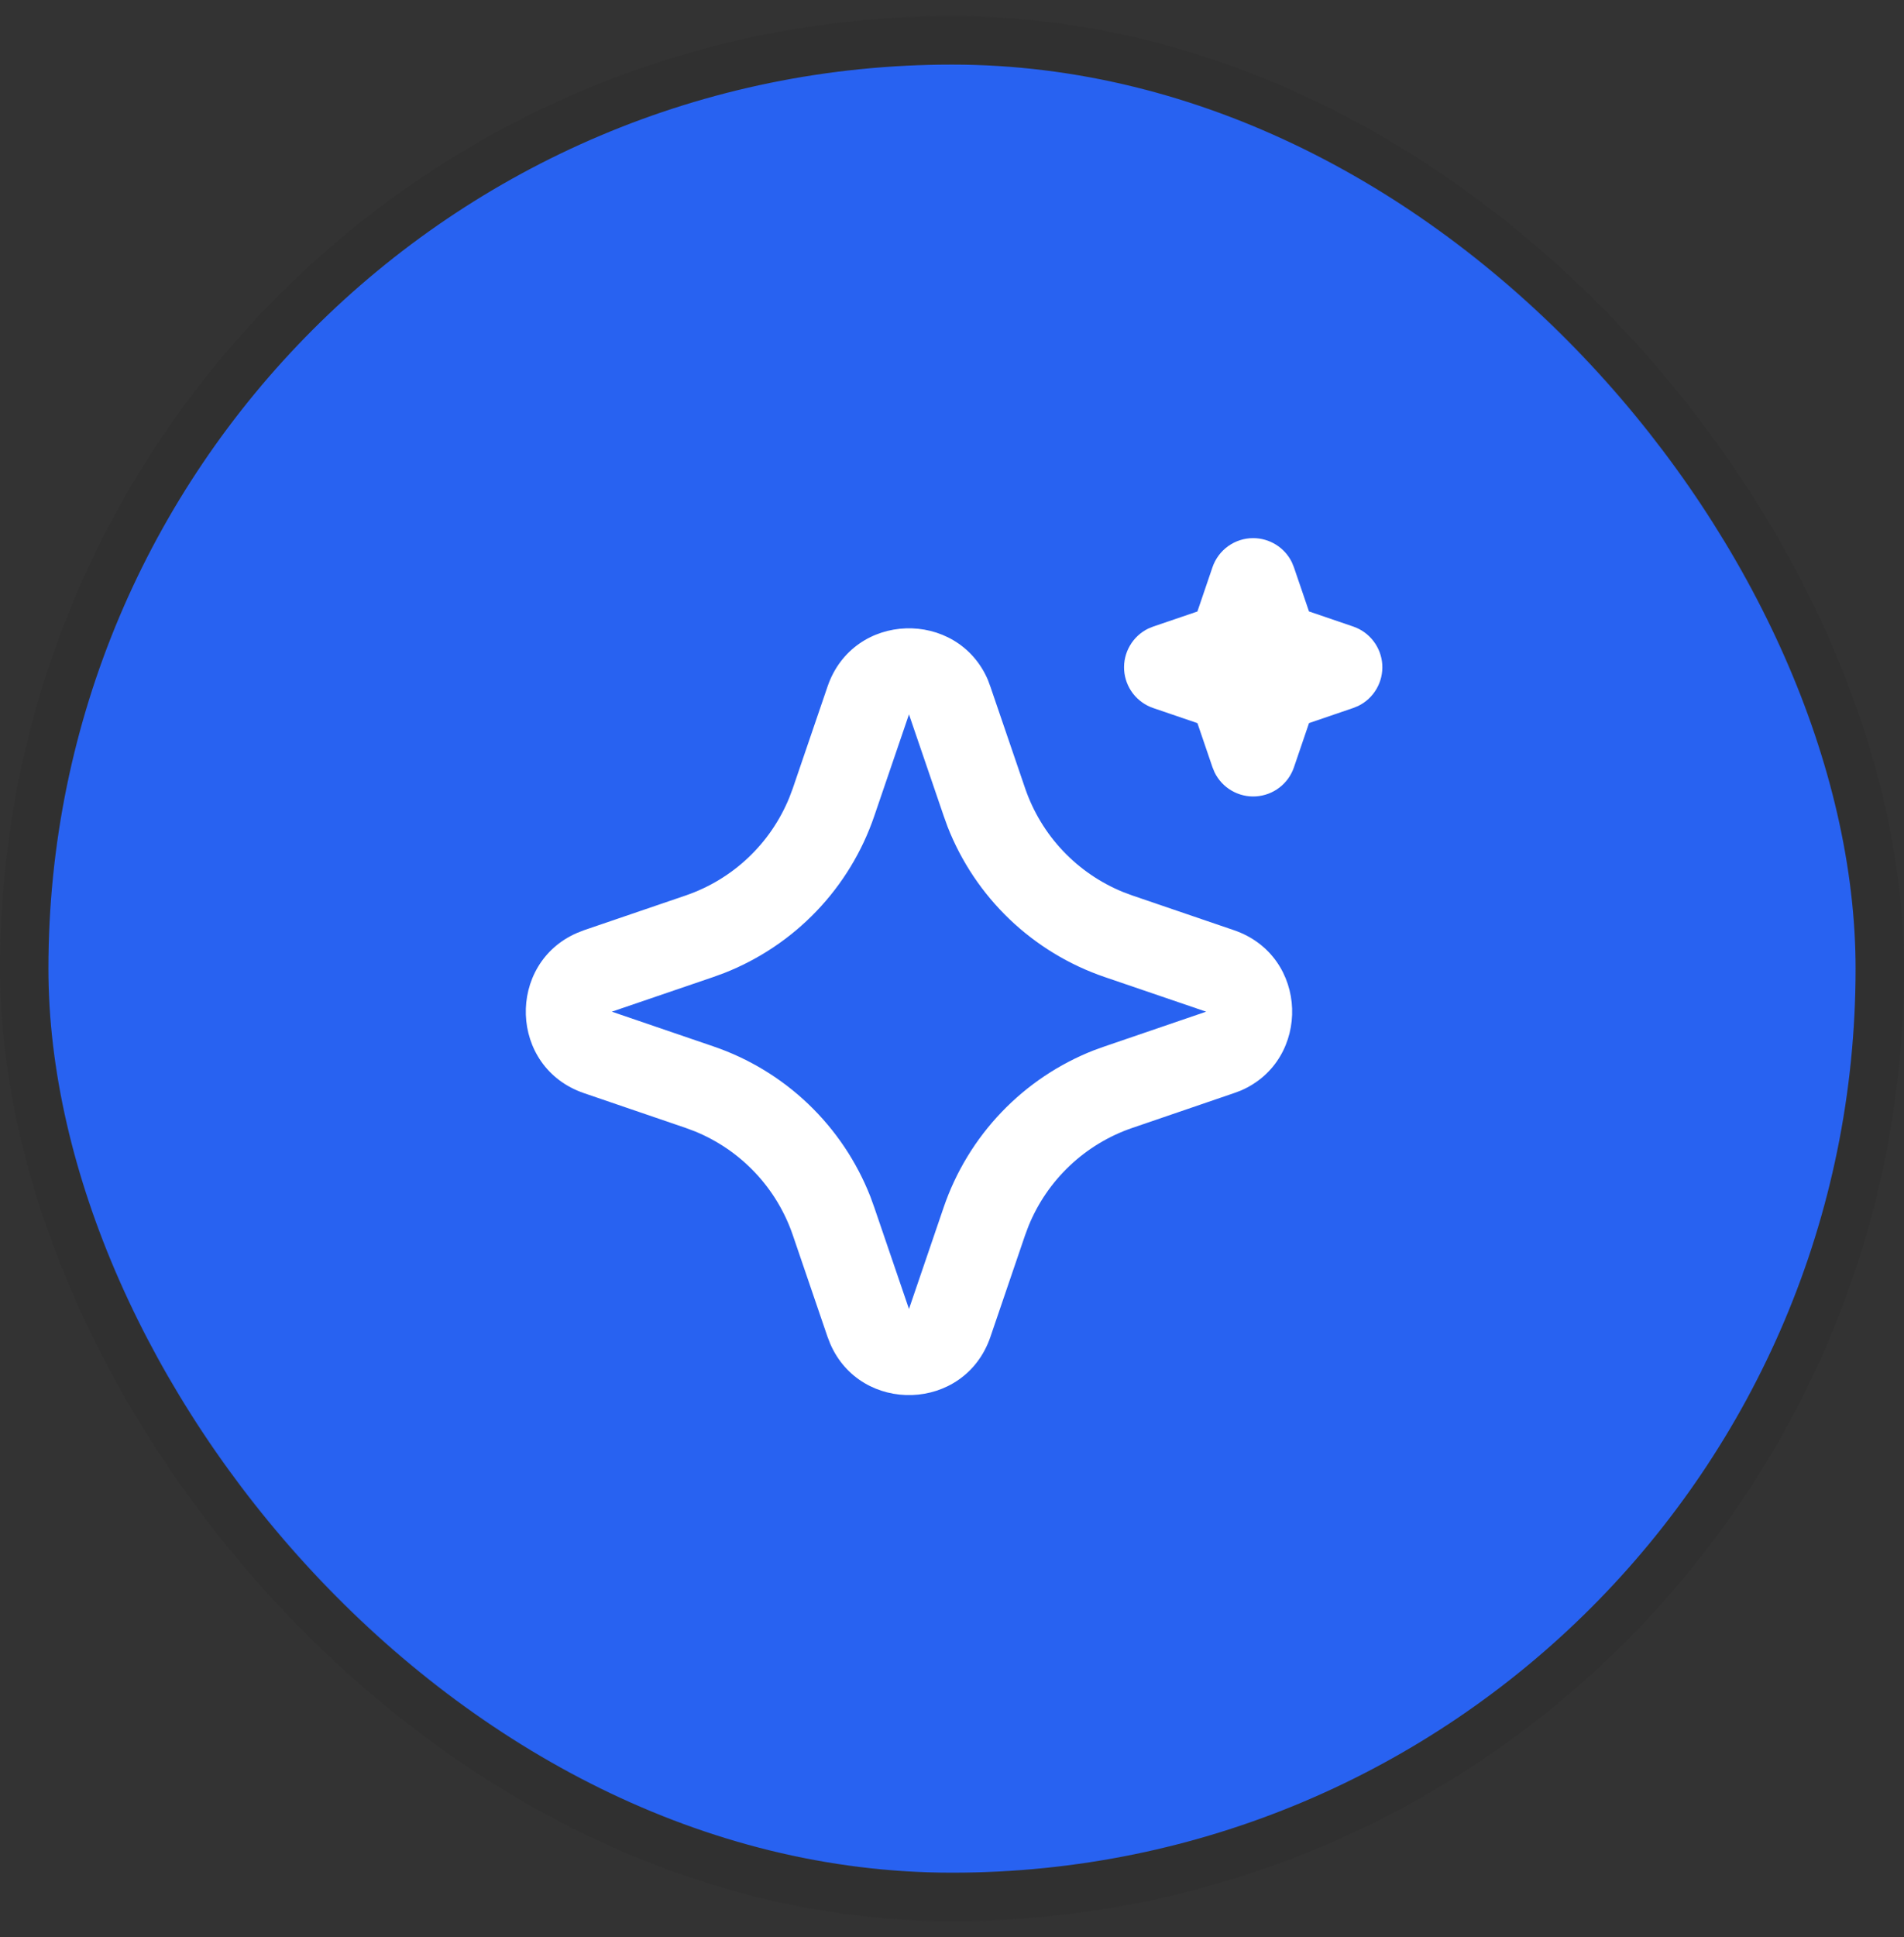
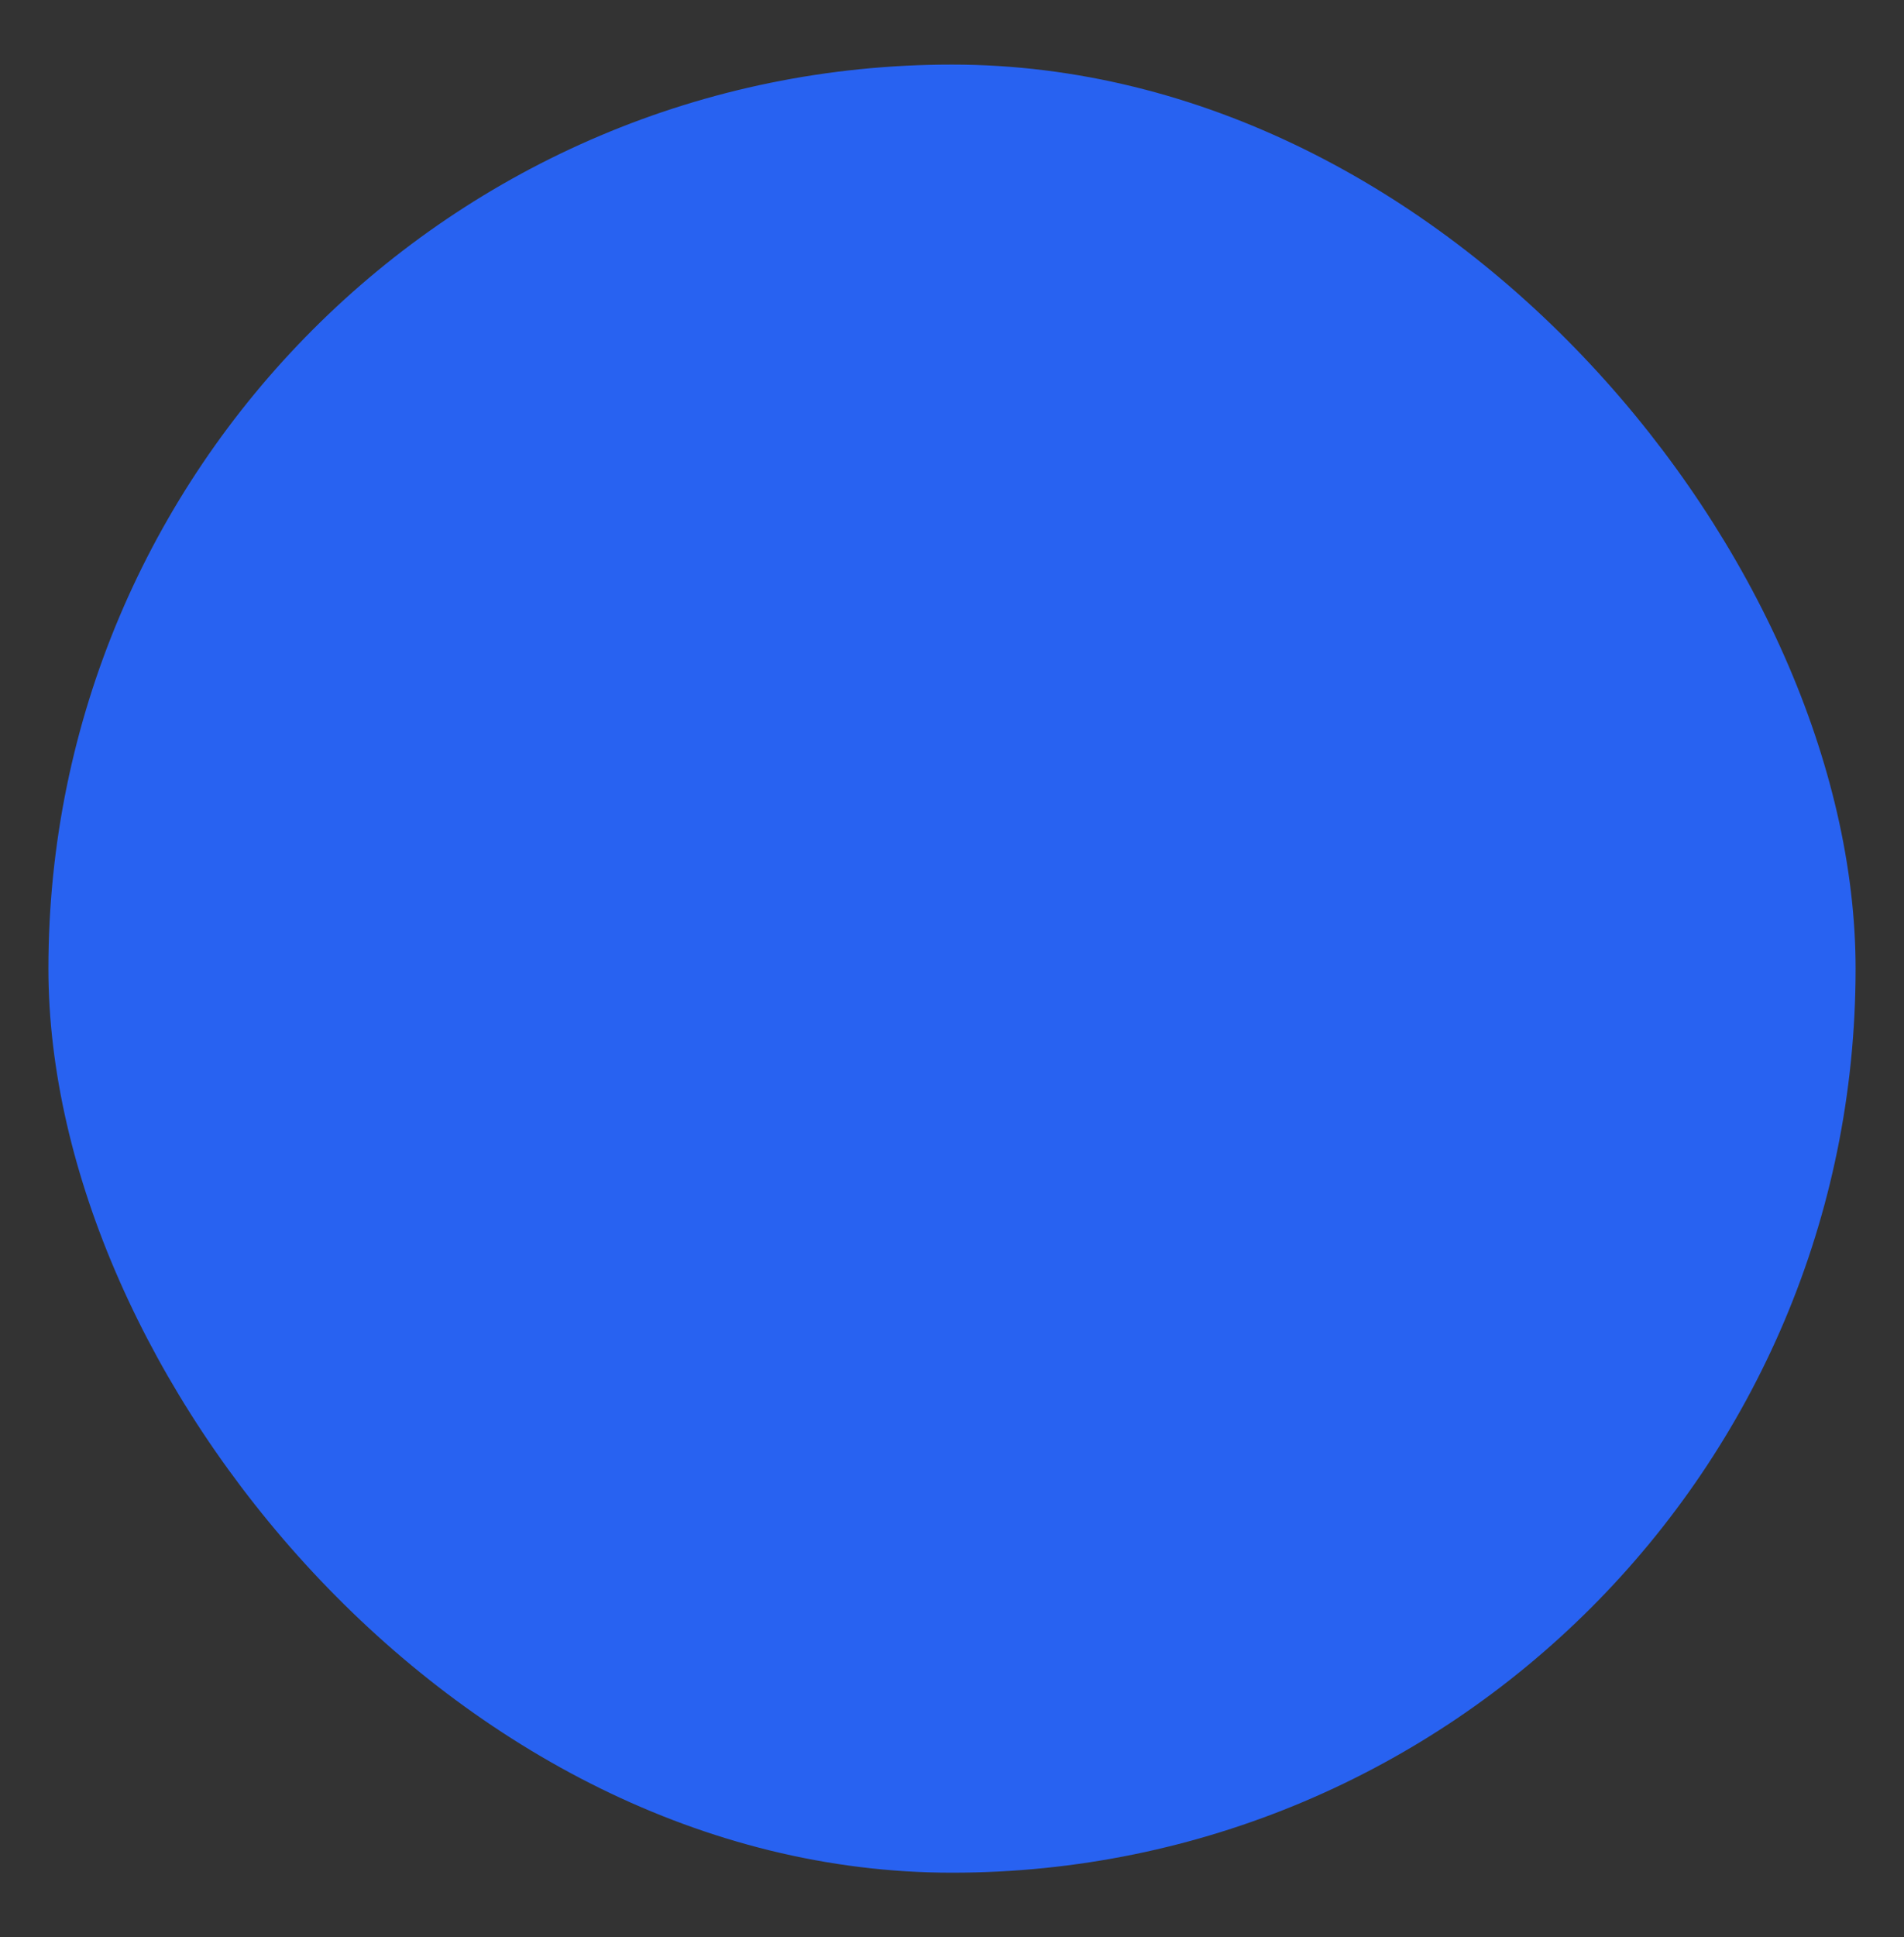
<svg xmlns="http://www.w3.org/2000/svg" width="59" height="60" viewBox="0 0 59 60" fill="none">
  <rect x="0" y="0" width="59" height="60" fill="#333333" stroke="none" />
  <rect x="1.5" y="2" width="56" height="56" rx="28" fill="#2862F1" />
-   <rect x="0.75" y="1.25" width="57.5" height="57.5" rx="28.75" stroke="#111111" stroke-opacity="0.08" stroke-width="1.5" />
-   <path d="M25.643 21.264C26.44 18.931 29.664 18.86 30.61 21.052L30.689 21.265L31.765 24.412C32.012 25.134 32.41 25.794 32.934 26.349C33.458 26.903 34.094 27.339 34.8 27.627L35.09 27.735L38.236 28.809C40.569 29.607 40.64 32.831 38.45 33.776L38.236 33.856L35.09 34.932C34.368 35.178 33.707 35.577 33.152 36.1C32.597 36.624 32.161 37.26 31.873 37.967L31.765 38.255L30.691 41.403C29.893 43.736 26.669 43.807 25.726 41.616L25.643 41.403L24.568 38.256C24.322 37.534 23.923 36.873 23.4 36.319C22.876 35.764 22.24 35.328 21.534 35.04L21.245 34.932L18.099 33.857C15.764 33.06 15.694 29.836 17.886 28.892L18.099 28.809L21.245 27.735C21.967 27.488 22.628 27.09 23.182 26.566C23.737 26.043 24.172 25.406 24.46 24.7L24.568 24.412L25.643 21.264ZM28.167 22.125L27.092 25.272C26.717 26.372 26.106 27.378 25.302 28.218C24.498 29.058 23.521 29.713 22.439 30.137L22.105 30.259L18.959 31.333L22.105 32.408C23.206 32.783 24.211 33.394 25.052 34.198C25.892 35.002 26.547 35.979 26.971 37.061L27.092 37.395L28.167 40.541L29.241 37.395C29.617 36.294 30.228 35.289 31.031 34.449C31.835 33.608 32.812 32.953 33.895 32.529L34.228 32.409L37.375 31.333L34.228 30.259C33.128 29.883 32.122 29.272 31.282 28.469C30.442 27.665 29.787 26.688 29.363 25.605L29.243 25.272L28.167 22.125ZM38.834 16.667C39.083 16.667 39.327 16.737 39.539 16.869C39.751 17.001 39.921 17.189 40.031 17.413L40.095 17.569L40.562 18.937L41.931 19.404C42.181 19.489 42.4 19.646 42.56 19.856C42.721 20.065 42.816 20.318 42.833 20.581C42.849 20.845 42.788 21.107 42.655 21.336C42.523 21.564 42.325 21.748 42.088 21.864L41.931 21.928L40.563 22.395L40.096 23.764C40.011 24.014 39.854 24.233 39.644 24.393C39.434 24.554 39.182 24.648 38.918 24.665C38.655 24.682 38.392 24.62 38.164 24.487C37.936 24.355 37.752 24.157 37.636 23.92L37.572 23.764L37.105 22.396L35.736 21.929C35.486 21.844 35.267 21.687 35.106 21.477C34.946 21.268 34.851 21.015 34.834 20.752C34.818 20.488 34.879 20.226 35.012 19.998C35.144 19.769 35.342 19.585 35.579 19.469L35.736 19.405L37.104 18.939L37.571 17.569C37.661 17.306 37.831 17.077 38.057 16.915C38.284 16.753 38.555 16.666 38.834 16.667Z" fill="white" />
</svg>